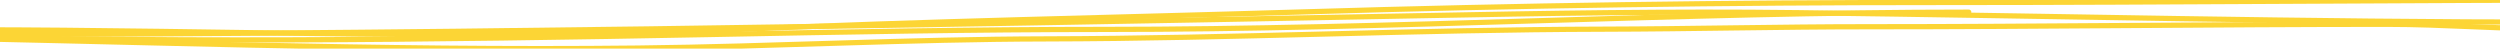
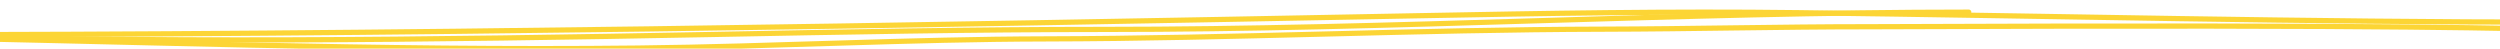
<svg xmlns="http://www.w3.org/2000/svg" width="1440" height="28" viewBox="0 0 1440 28" fill="none">
  <g clip-path="url(#clip0_5177_92580)">
    <path d="M-70 20C226.091 20 520.794 14.727 816.181 9.078C889.425 7.677 962.25 6.389 1035.59 7.311C1182.71 9.161 1328.54 12.772 1476 12.772" stroke="#FCD535" stroke-width="3" stroke-linecap="round" />
-     <path d="M-80 21.003C69.791 23.565 216.807 29.394 367.477 27.695C446.362 26.805 523.566 22.576 602.456 22.404C709.689 22.169 816.179 17.049 923.612 16.801C974.462 16.684 1024.91 15.401 1075.89 15.401C1175.7 15.401 1275.1 14 1374.84 14C1407.77 14 1441.43 16.801 1476 16.801" stroke="#FCD535" stroke-width="3" stroke-linecap="round" />
+     <path d="M-80 21.003C69.791 23.565 216.807 29.394 367.477 27.695C446.362 26.805 523.566 22.576 602.456 22.404C709.689 22.169 816.179 17.049 923.612 16.801C974.462 16.684 1024.91 15.401 1075.89 15.401C1407.77 14 1441.43 16.801 1476 16.801" stroke="#FCD535" stroke-width="3" stroke-linecap="round" />
    <path d="M-75 19.784C86.109 25.063 248.78 22.933 410.152 19.863C484.163 18.455 561.715 16.943 635.736 16.943C802.452 16.943 967.518 7 1134 7" stroke="#FCD535" stroke-width="3" stroke-linecap="round" />
-     <path d="M-18 17.171C127.027 17.171 278.513 23.588 422.615 17.092C531.683 12.175 641.58 10.166 751.268 6.837C874.65 3.092 994.949 1.431 1118.76 1.431C1251.33 1.431 1386.39 0 1520 0" stroke="#FCD535" stroke-width="3" stroke-linecap="round" />
  </g>
  <defs>
    <clipPath id="clip0_5177_92580">
      <rect width="1440" height="28" fill="white" />
    </clipPath>
  </defs>
</svg>